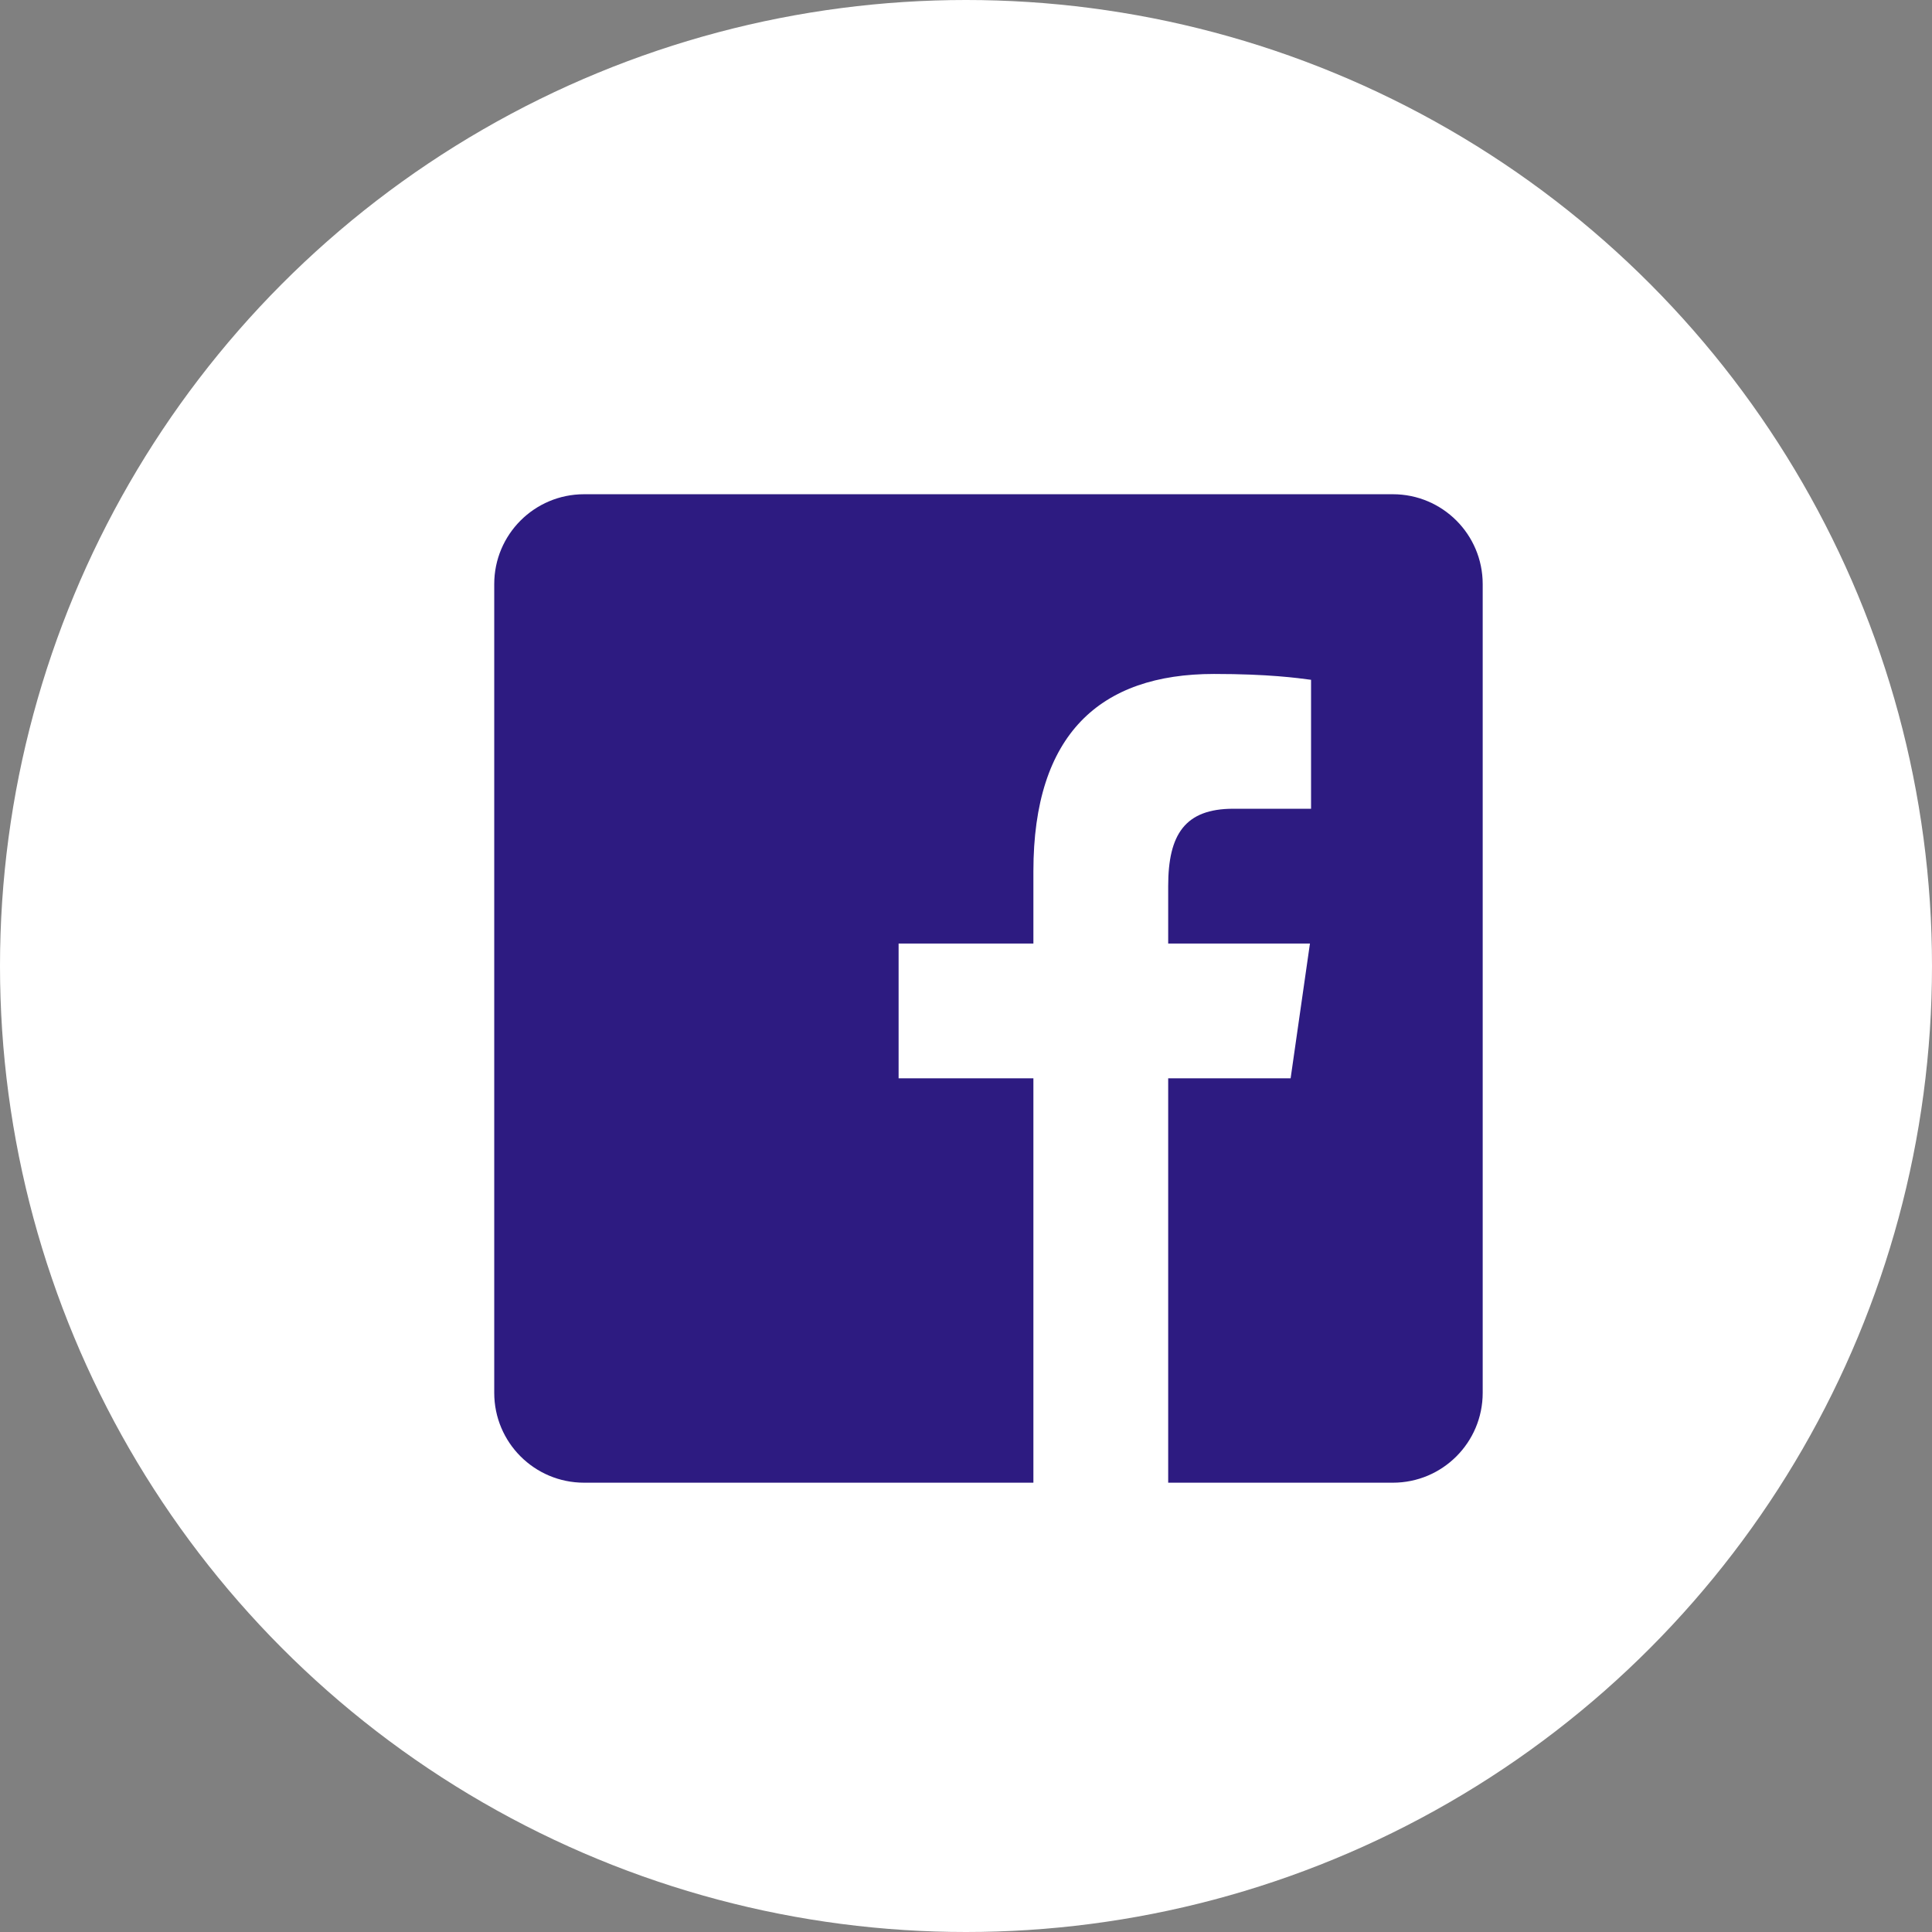
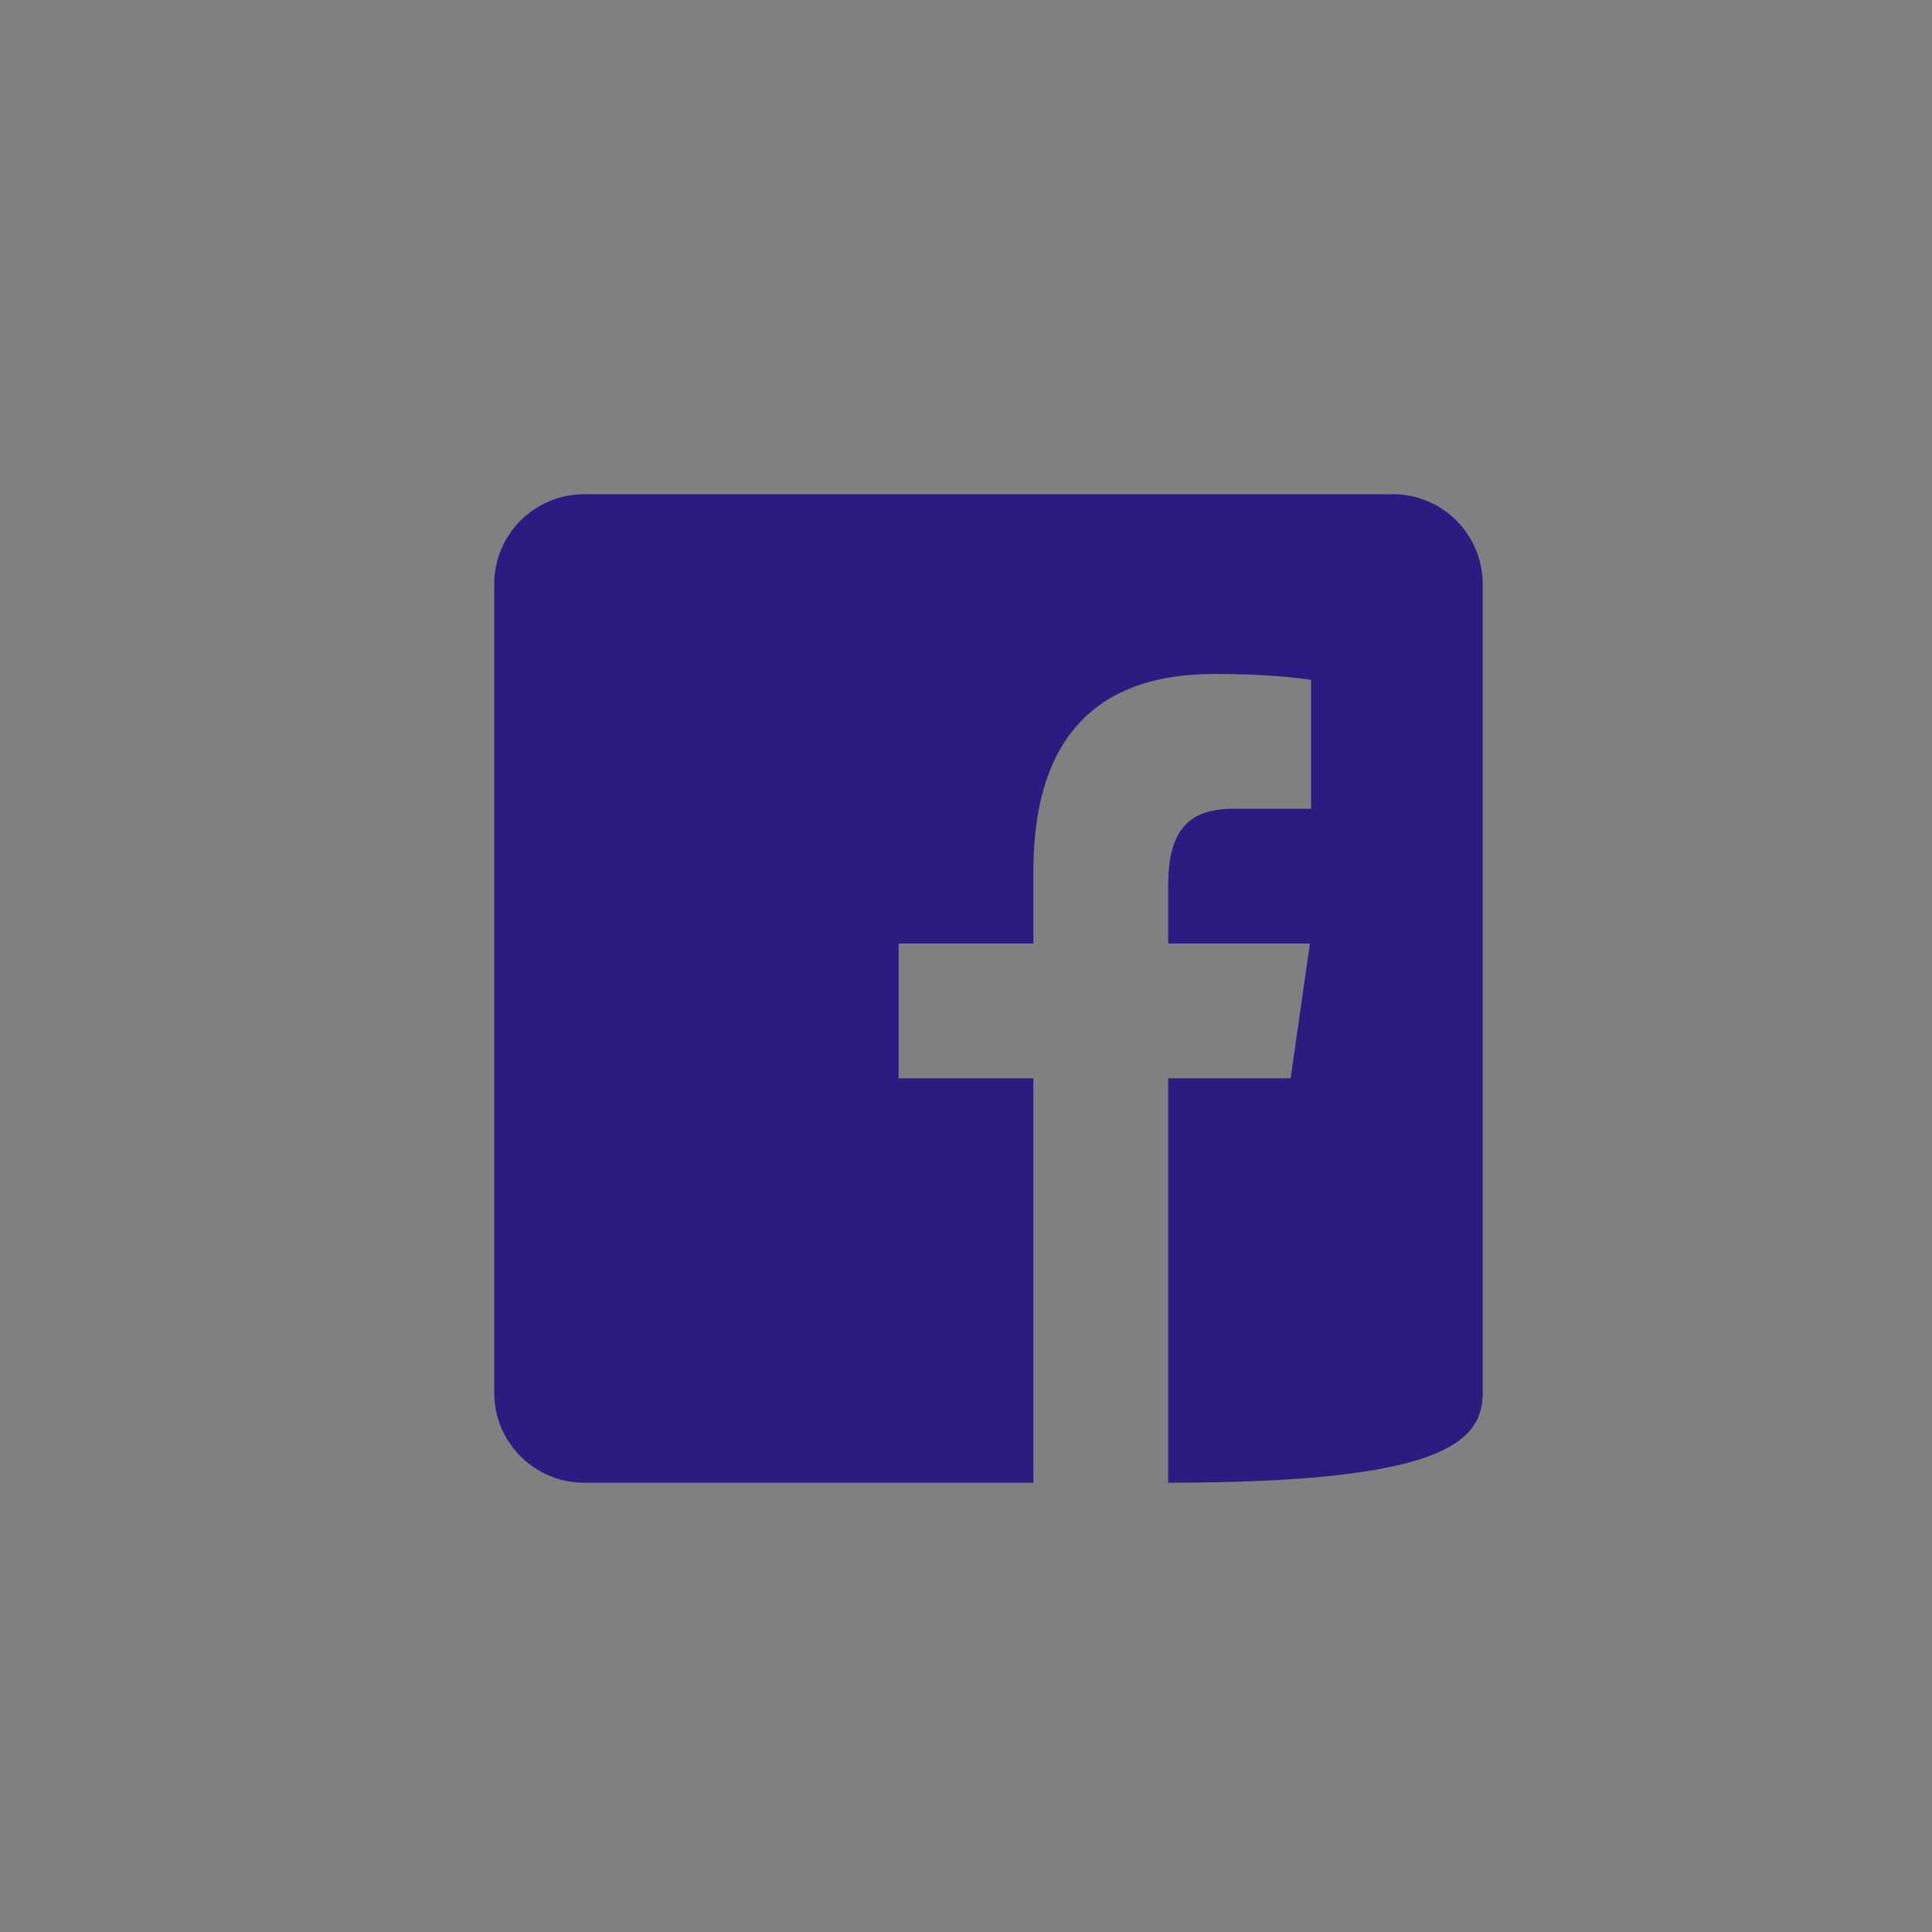
<svg xmlns="http://www.w3.org/2000/svg" width="43" height="43" viewBox="0 0 43 43" fill="none">
  <rect x="0" y="0" width="43" height="43" fill="#808080" stroke="none" />
-   <circle cx="21.5" cy="21.5" r="21.5" fill="white" />
-   <path d="M31 11H13C11.895 11 11 11.895 11 13V31C11 32.105 11.895 33 13 33H23V24H20V21H23V19.39C23 16.34 24.485 15 27.02 15C28.235 15 28.875 15.09 29.18 15.13V18H27.45C26.375 18 26 18.57 26 19.72V21H29.155L28.725 24H26V33H31C32.105 33 33 32.105 33 31V13C33 11.895 32.105 11 31 11Z" fill="#2D1B81" />
+   <path d="M31 11H13C11.895 11 11 11.895 11 13V31C11 32.105 11.895 33 13 33H23V24H20V21H23V19.39C23 16.34 24.485 15 27.02 15C28.235 15 28.875 15.09 29.18 15.13V18H27.45C26.375 18 26 18.57 26 19.72V21H29.155L28.725 24H26V33C32.105 33 33 32.105 33 31V13C33 11.895 32.105 11 31 11Z" fill="#2D1B81" />
</svg>